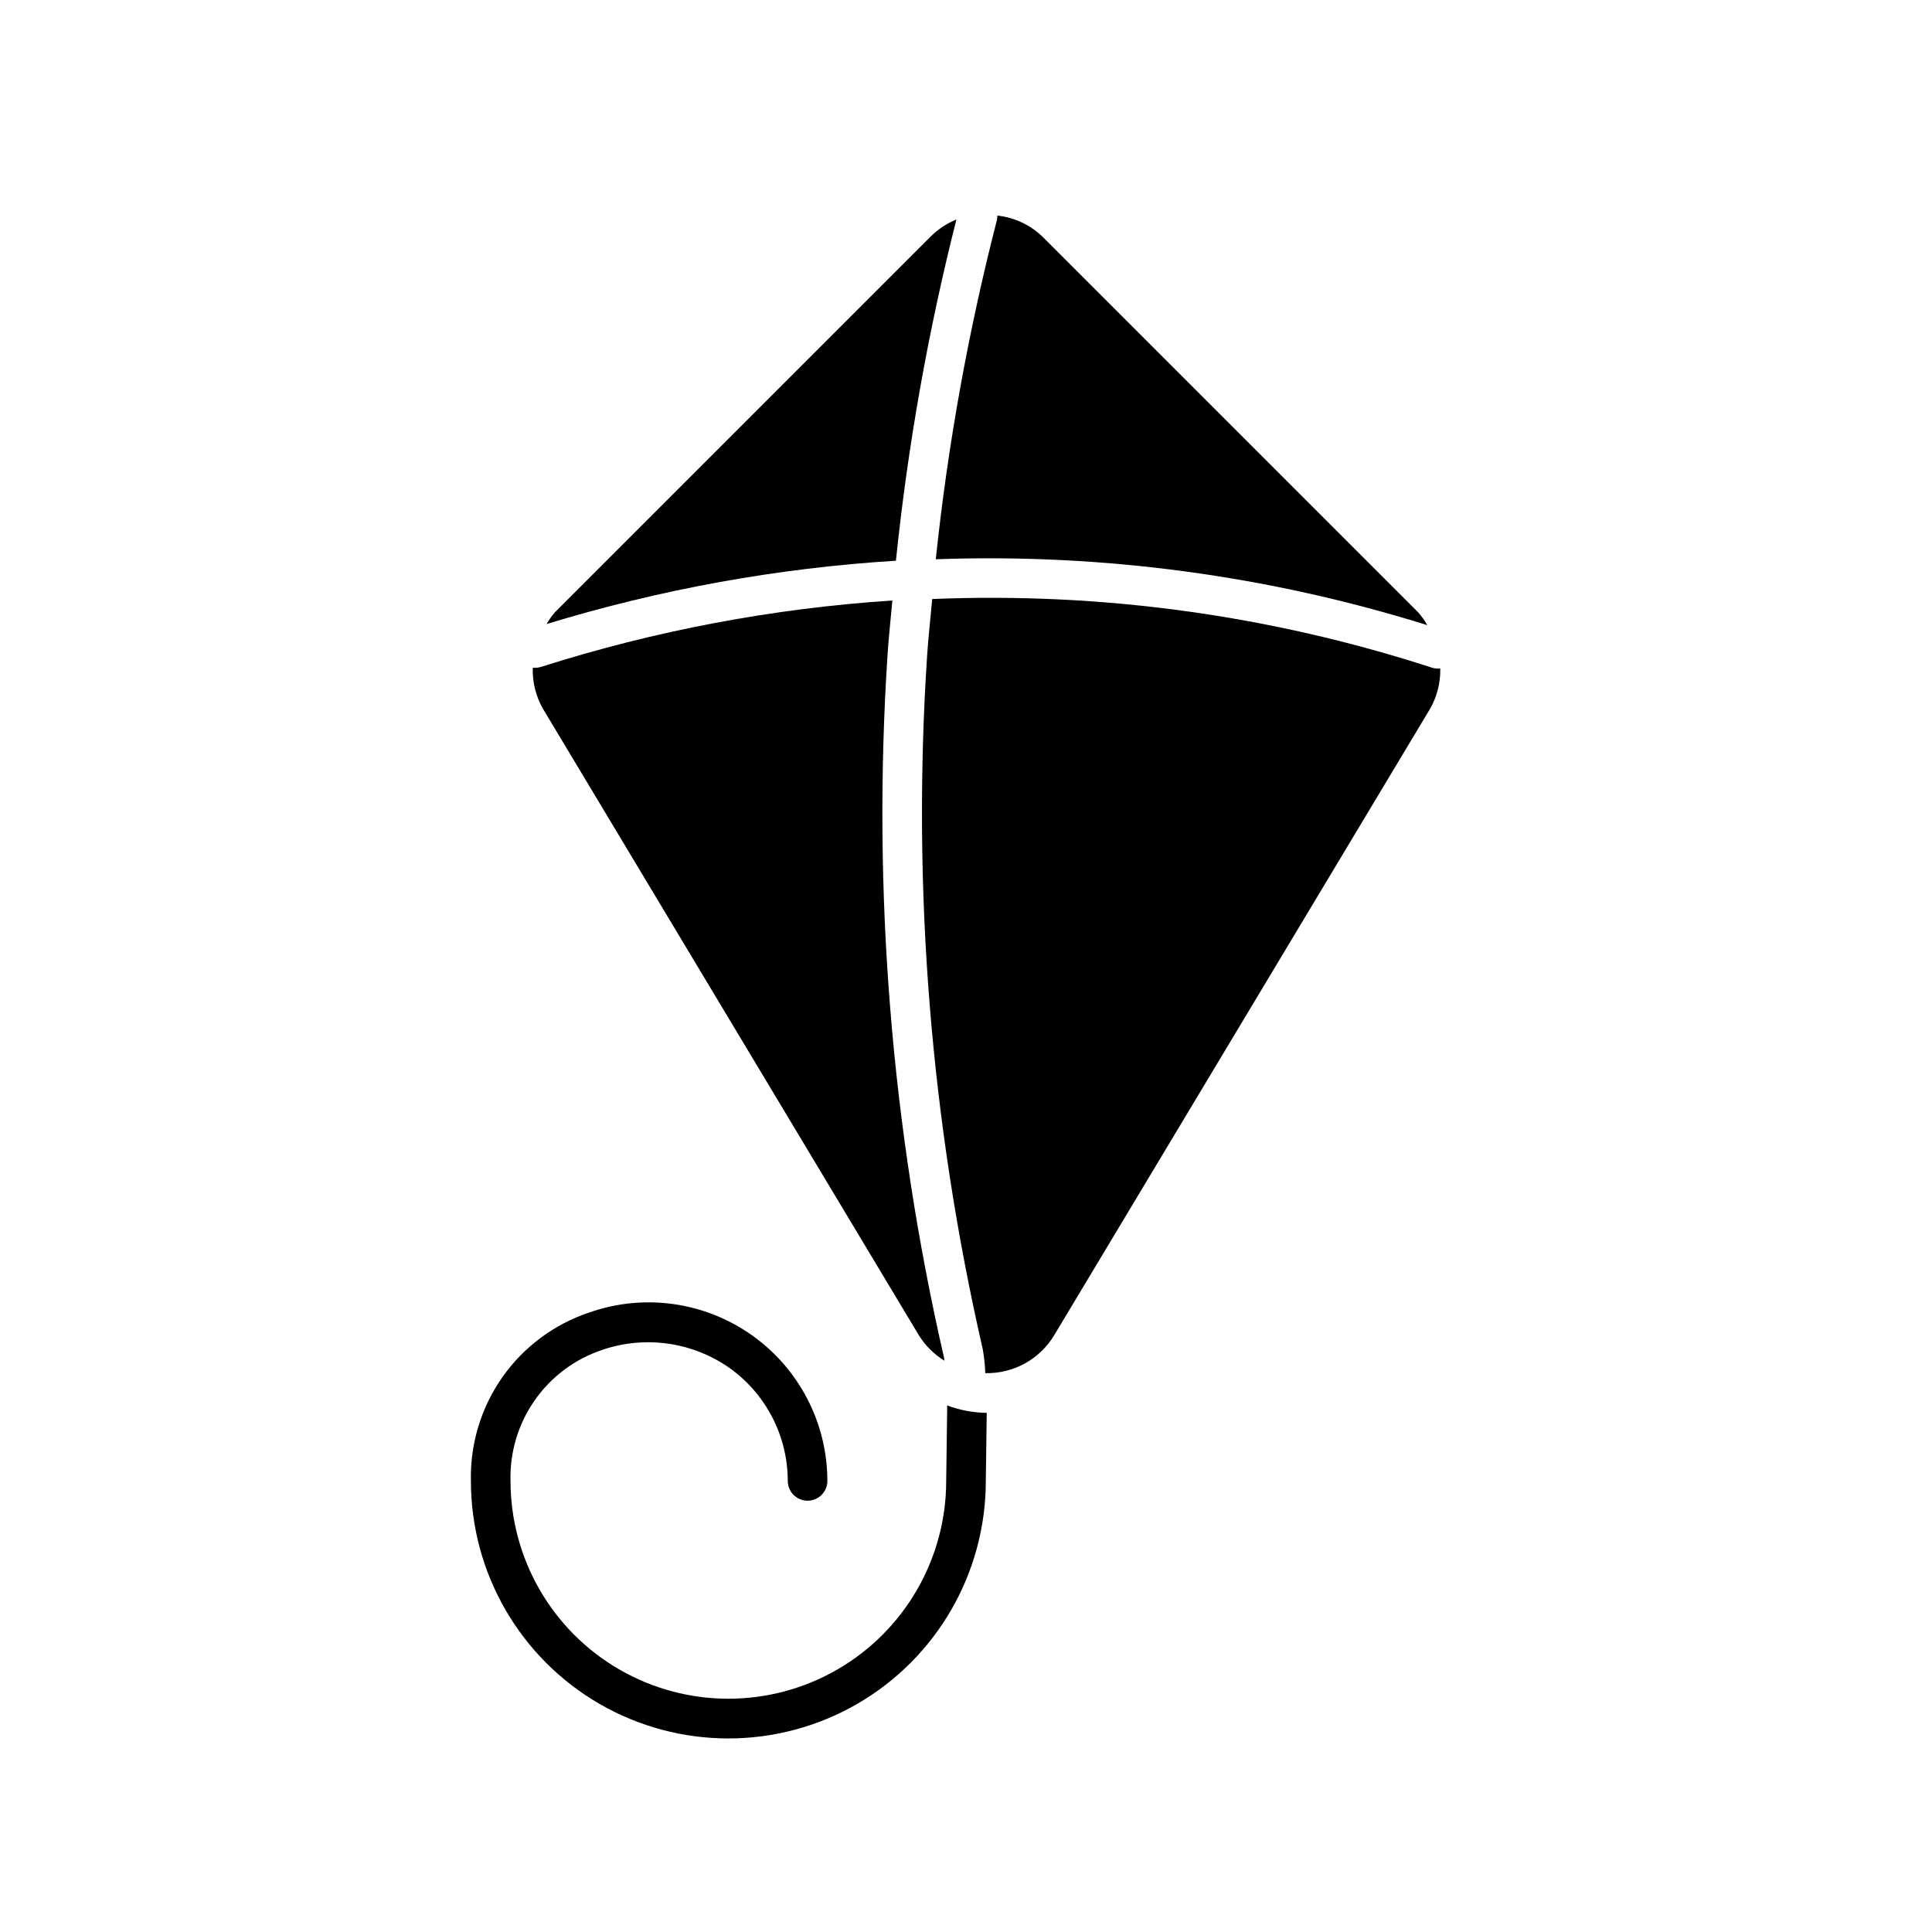
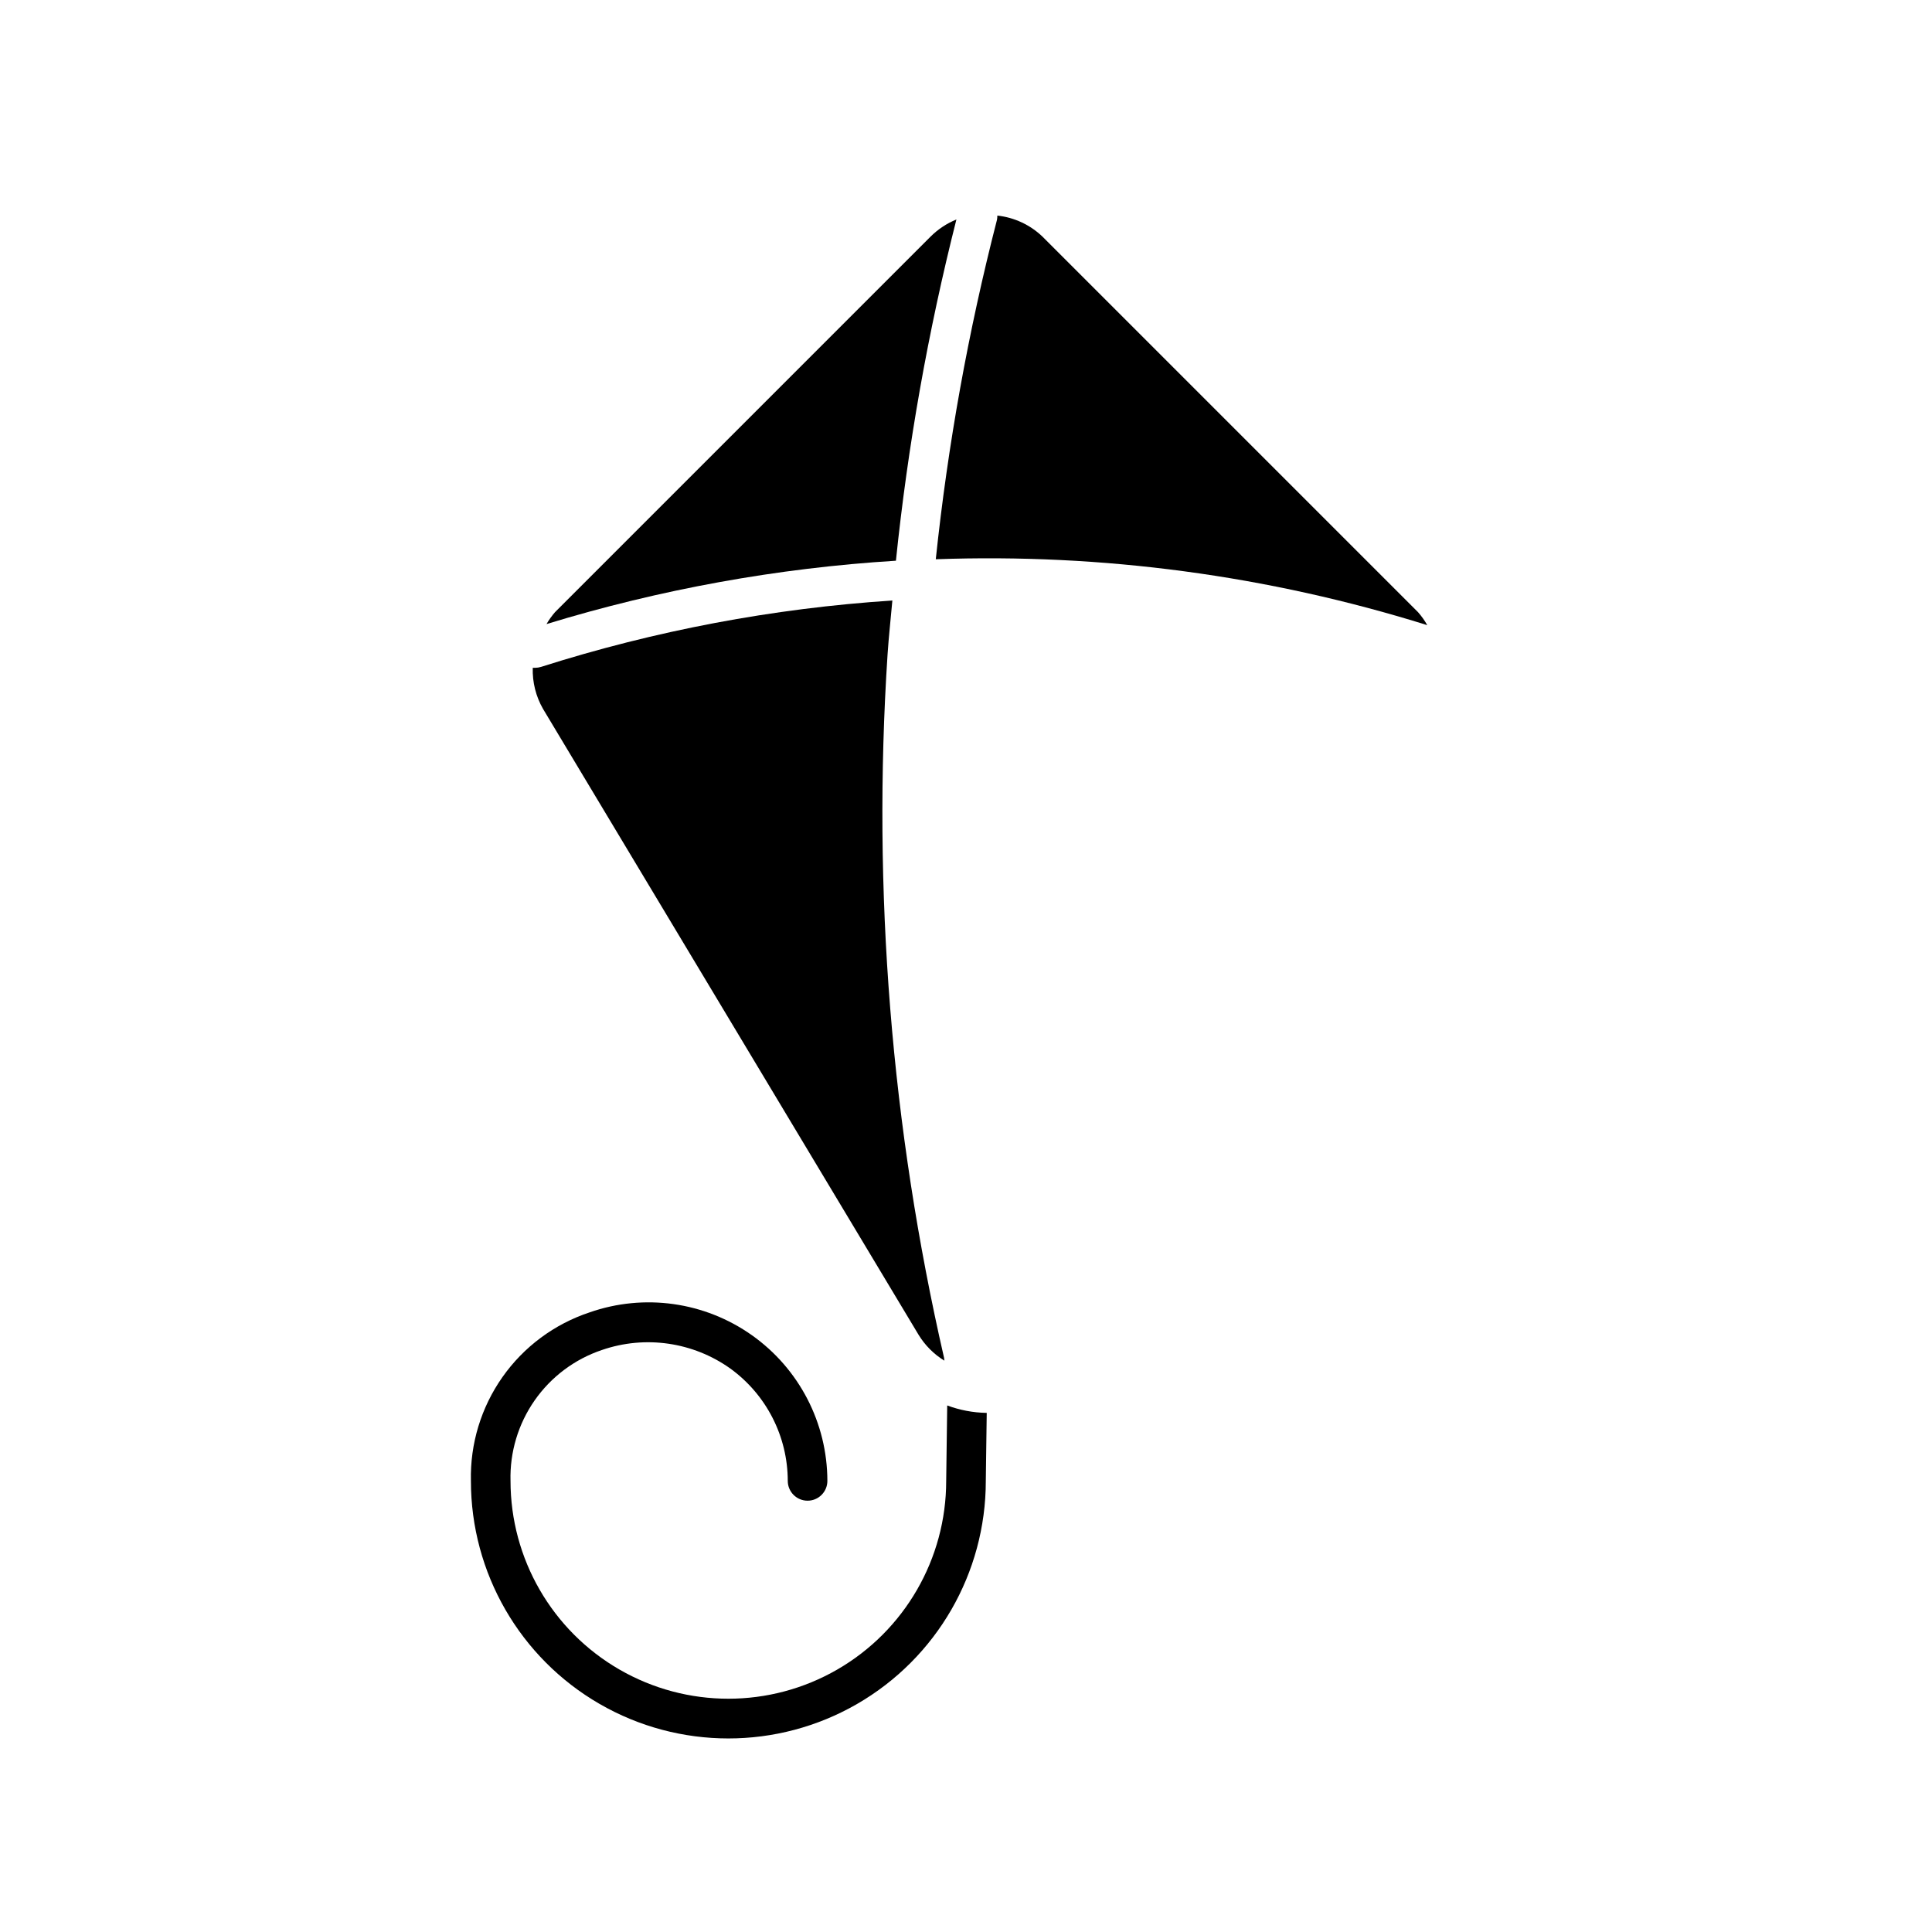
<svg xmlns="http://www.w3.org/2000/svg" fill="#000000" width="800px" height="800px" version="1.1" viewBox="144 144 512 512">
  <g>
    <path d="m379.21 317.48c0.316-4.805 0.855-9.559 1.277-14.34-31.629 2.07-62.891 7.977-93.098 17.59-0.504 0.156-1.027 0.242-1.559 0.246h-0.648 0.004c-0.117 3.816 0.828 7.586 2.727 10.898l99.52 165.86c1.707 2.797 4.047 5.144 6.836 6.856-0.051-0.246-0.02-0.484-0.078-0.734-14.012-61.07-19.059-123.86-14.98-186.38z" />
    <path d="m397.46 202.16c-2.566 1.047-4.902 2.598-6.863 4.559l-99.52 99.52c-0.848 0.977-1.598 2.031-2.246 3.148 30.102-9.211 61.18-14.844 92.598-16.793 3.148-30.492 8.508-60.719 16.031-90.434z" />
-     <path d="m523.45 320.93c-42.699-13.879-87.535-20.039-132.4-18.18-0.465 5.144-1.051 10.266-1.383 15.434-3.992 61.516 0.988 123.29 14.777 183.37 0.367 2.098 0.59 4.219 0.664 6.344 3.68 0.086 7.316-0.809 10.539-2.59 3.219-1.785 5.91-4.394 7.789-7.559l99.52-165.86h0.004c1.863-3.254 2.809-6.957 2.727-10.707h-0.617c-0.551 0-1.098-0.086-1.621-0.25z" />
    <path d="m391.99 292.21c44.09-1.602 88.137 4.301 130.25 17.461-0.691-1.223-1.508-2.375-2.438-3.43l-99.52-99.52c-3.266-3.133-7.477-5.098-11.977-5.59 0.004 0.363-0.023 0.73-0.086 1.09-7.613 29.559-13.035 59.637-16.227 89.988z" />
    <path d="m405.43 518.43c-3.555-0.062-7.074-0.727-10.41-1.969l-0.27 19.988c0 20.625-11.004 39.684-28.863 49.996-17.863 10.312-39.867 10.312-57.727 0-17.863-10.312-28.867-29.371-28.867-49.996-0.207-7.609 2.035-15.086 6.391-21.328 4.359-6.246 10.605-10.926 17.82-13.355 11.477-3.961 24.164-2.129 34.051 4.918 9.543 6.918 15.195 17.984 15.211 29.766 0 2.898 2.352 5.25 5.25 5.25s5.246-2.352 5.246-5.25c-0.02-15.344-7.469-29.727-19.992-38.598-12.52-8.867-28.562-11.125-43.043-6.051-9.328 3.098-17.418 9.105-23.074 17.145-5.656 8.039-8.586 17.68-8.355 27.504-0.008 24.375 12.984 46.902 34.086 59.102 21.105 12.195 47.109 12.207 68.227 0.031 21.113-12.18 34.125-34.695 34.137-59.07l0.246-18.086h-0.039z" />
  </g>
</svg>